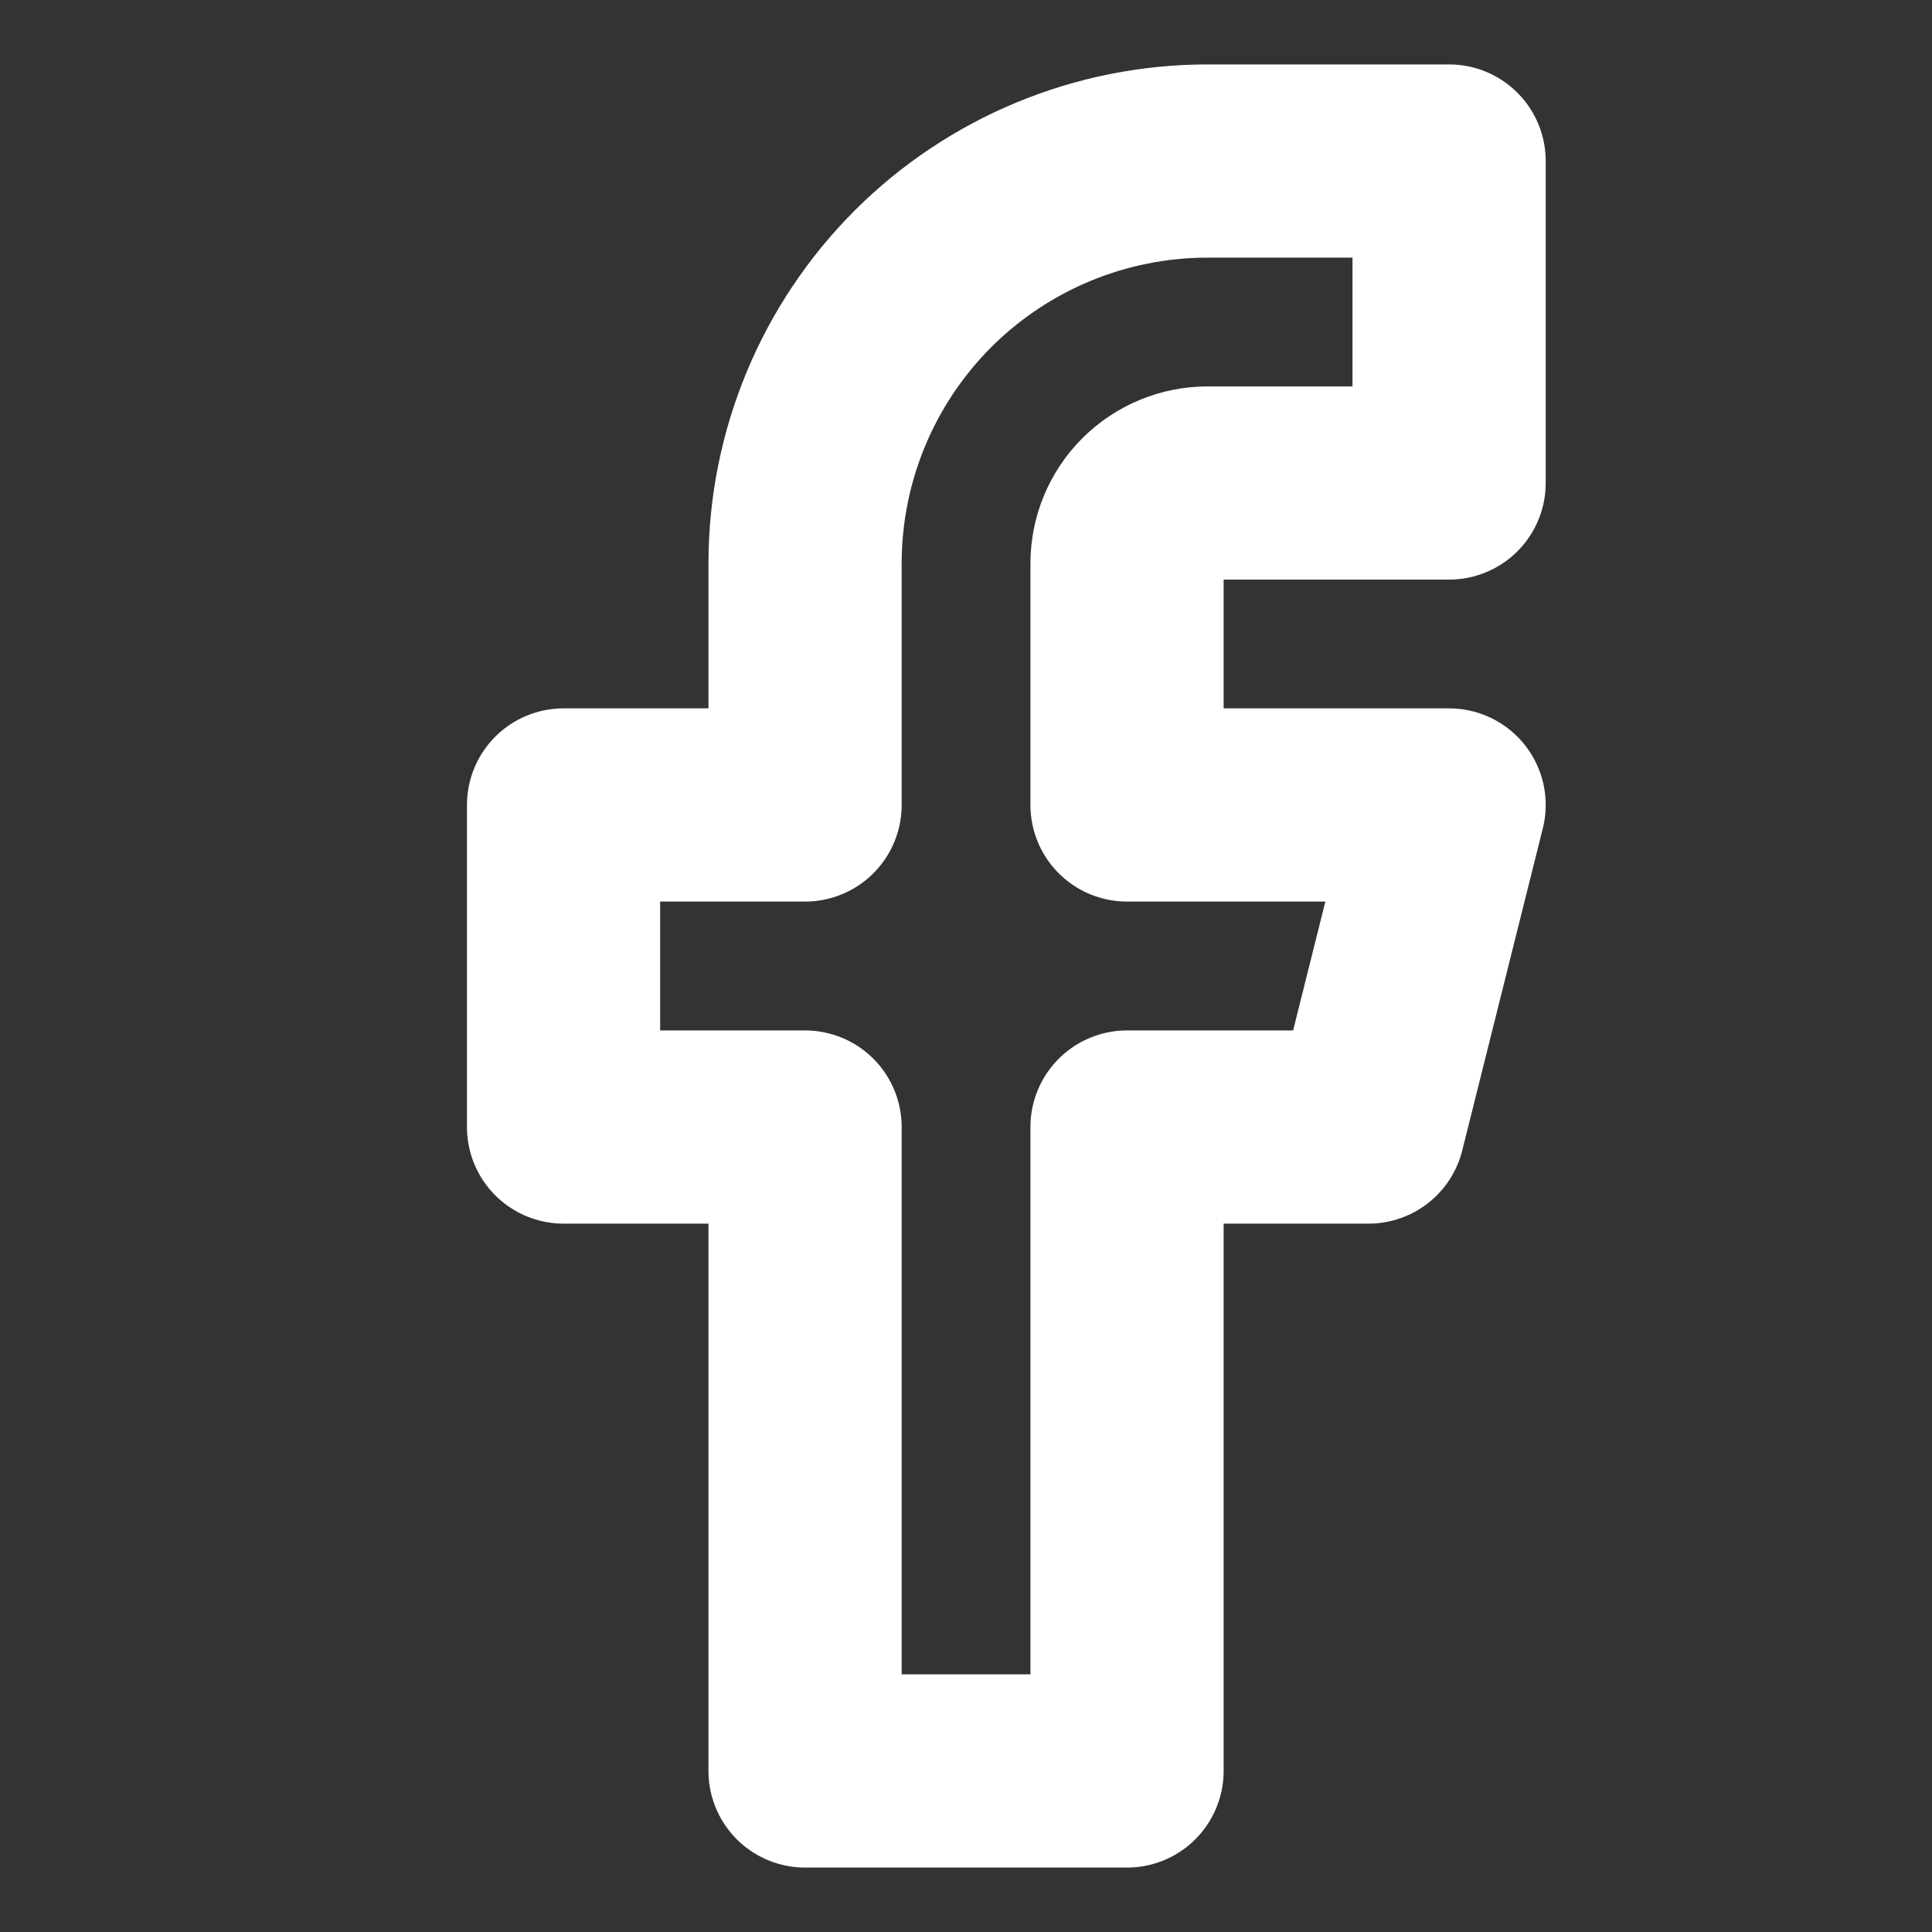
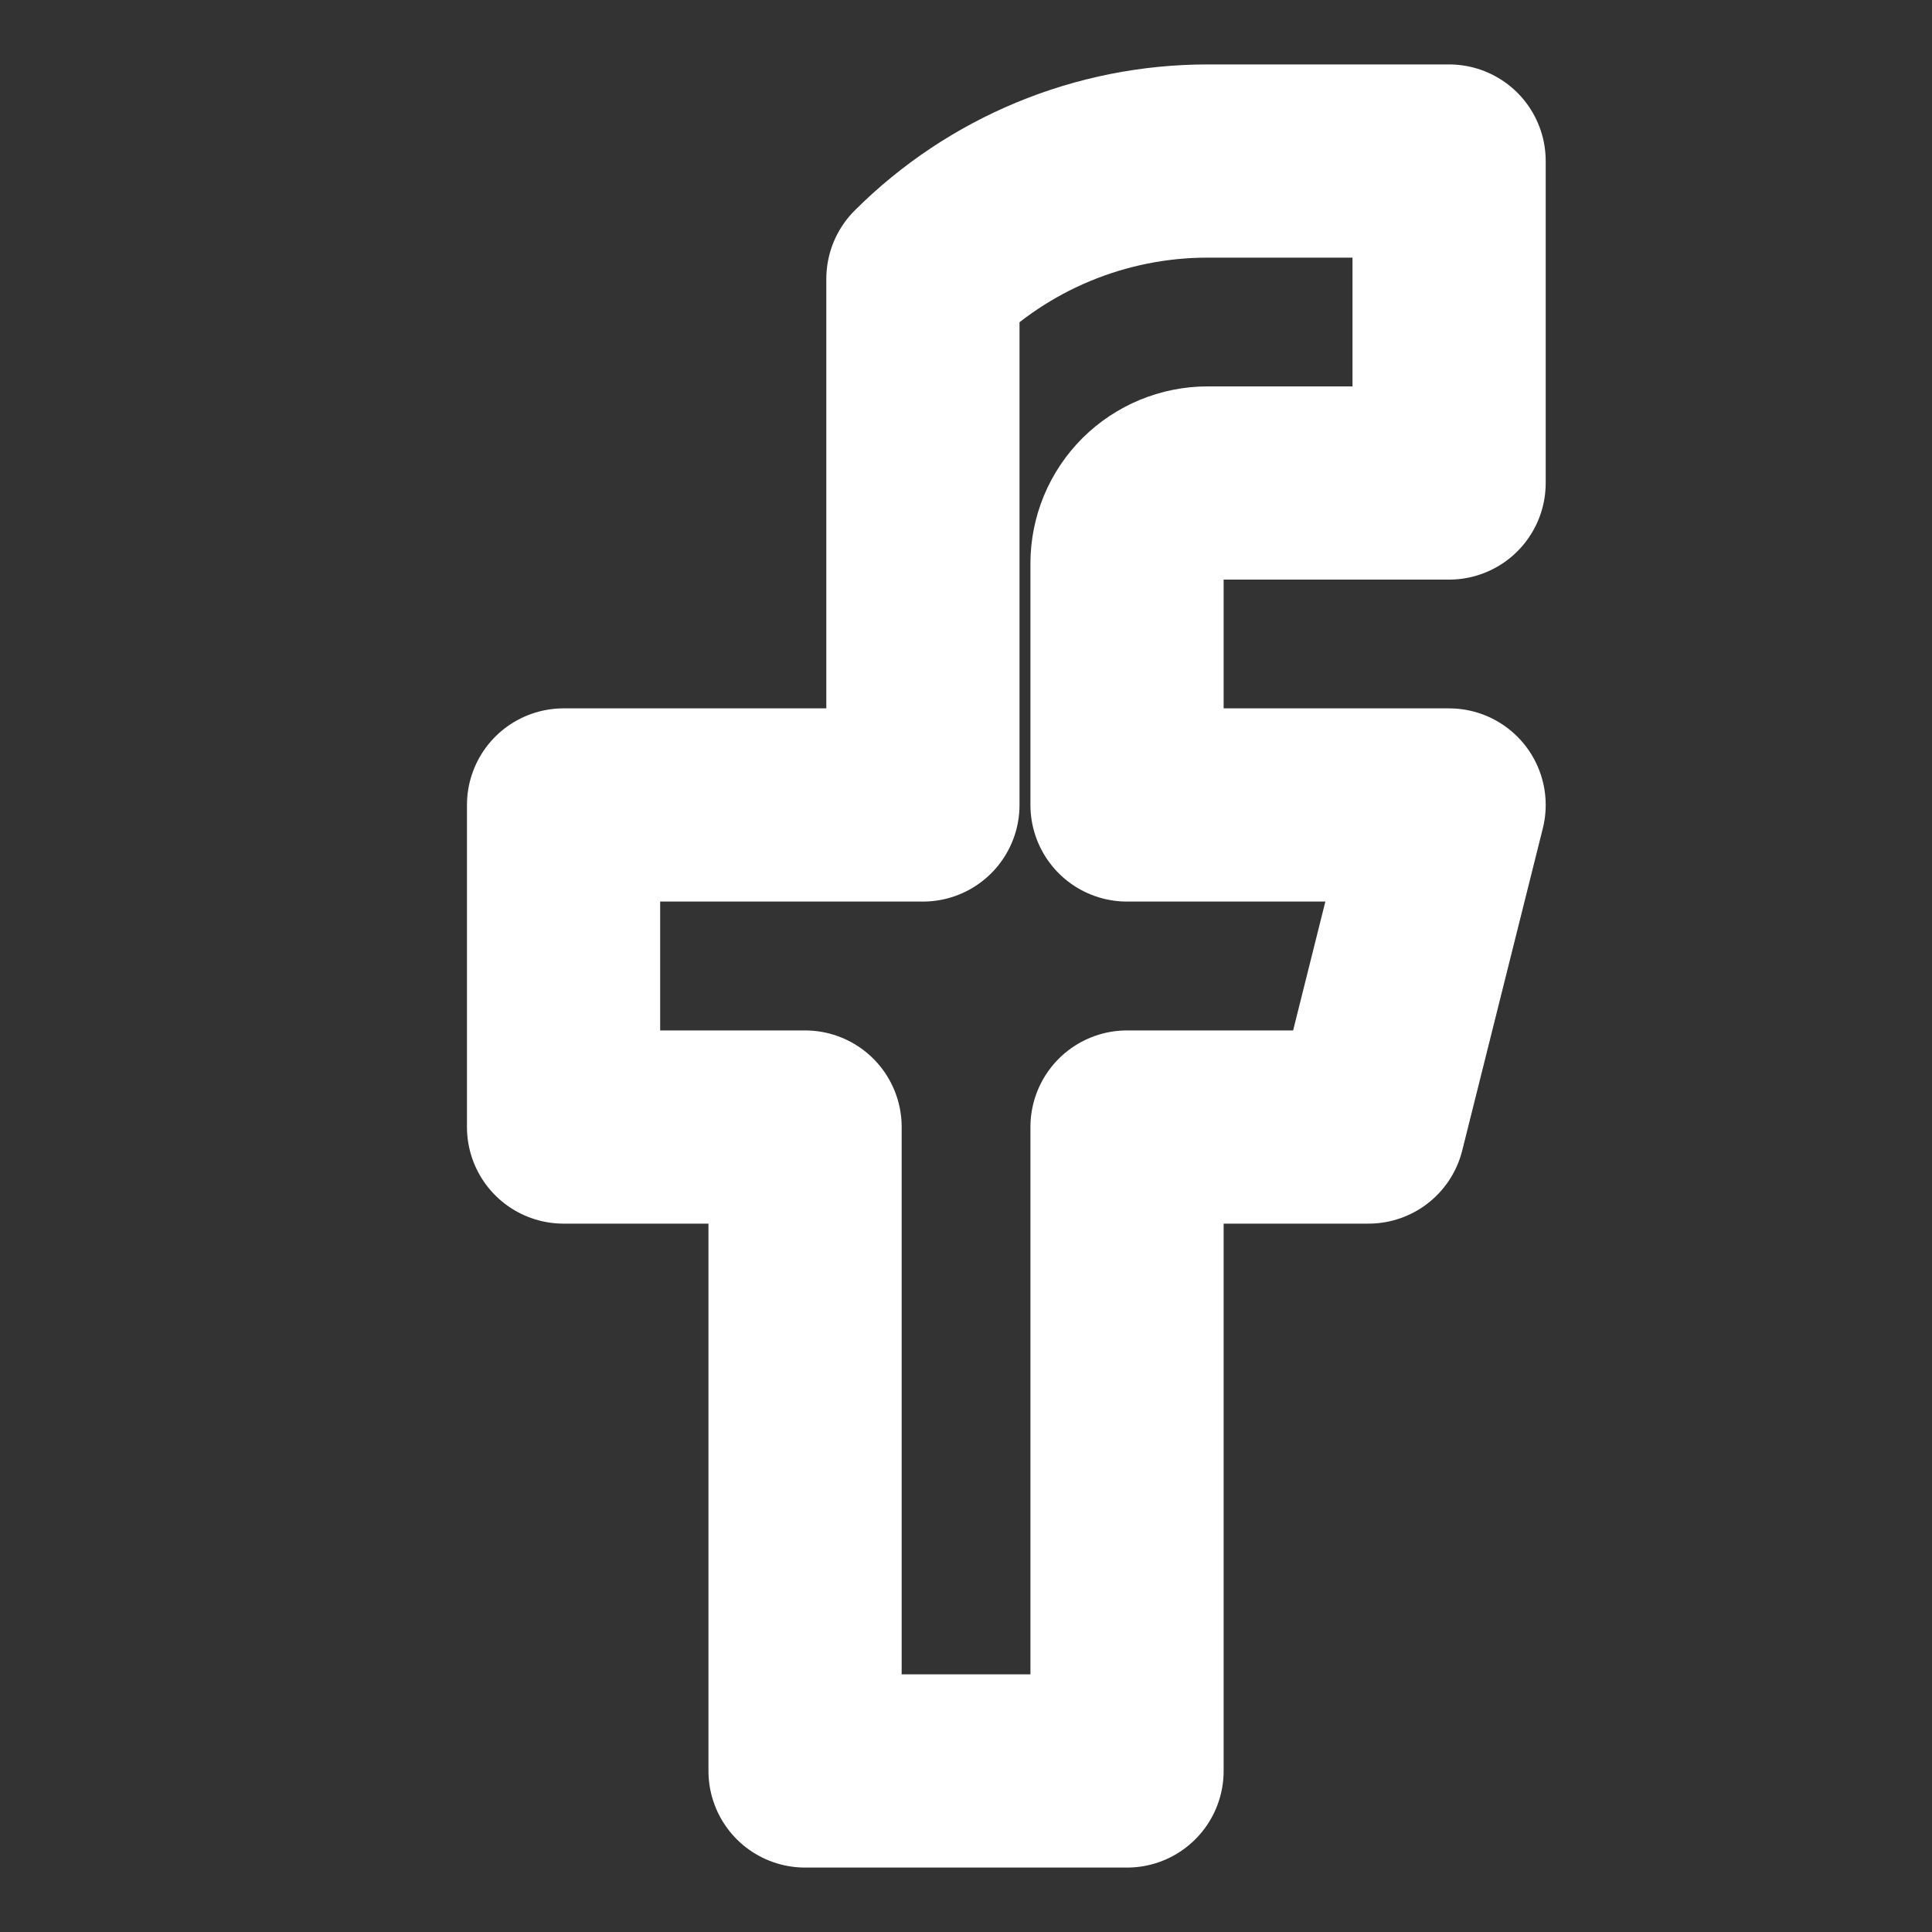
<svg xmlns="http://www.w3.org/2000/svg" width="20" height="20" viewBox="0 0 20 20" fill="none">
  <rect x="0" y="0" width="20" height="20" fill="#333333" stroke="none" />
-   <path d="M15.001 1.667H12.501C11.396 1.667 10.336 2.106 9.554 2.887C8.773 3.669 8.334 4.728 8.334 5.833V8.333H5.834V11.667H8.334V18.333H11.667V11.667H14.167L15.001 8.333H11.667V5.833C11.667 5.612 11.755 5.4 11.911 5.244C12.068 5.088 12.28 5 12.501 5H15.001V1.667Z" stroke="white" stroke-width="2" stroke-linecap="round" stroke-linejoin="round" />
+   <path d="M15.001 1.667H12.501C11.396 1.667 10.336 2.106 9.554 2.887V8.333H5.834V11.667H8.334V18.333H11.667V11.667H14.167L15.001 8.333H11.667V5.833C11.667 5.612 11.755 5.4 11.911 5.244C12.068 5.088 12.28 5 12.501 5H15.001V1.667Z" stroke="white" stroke-width="2" stroke-linecap="round" stroke-linejoin="round" />
</svg>